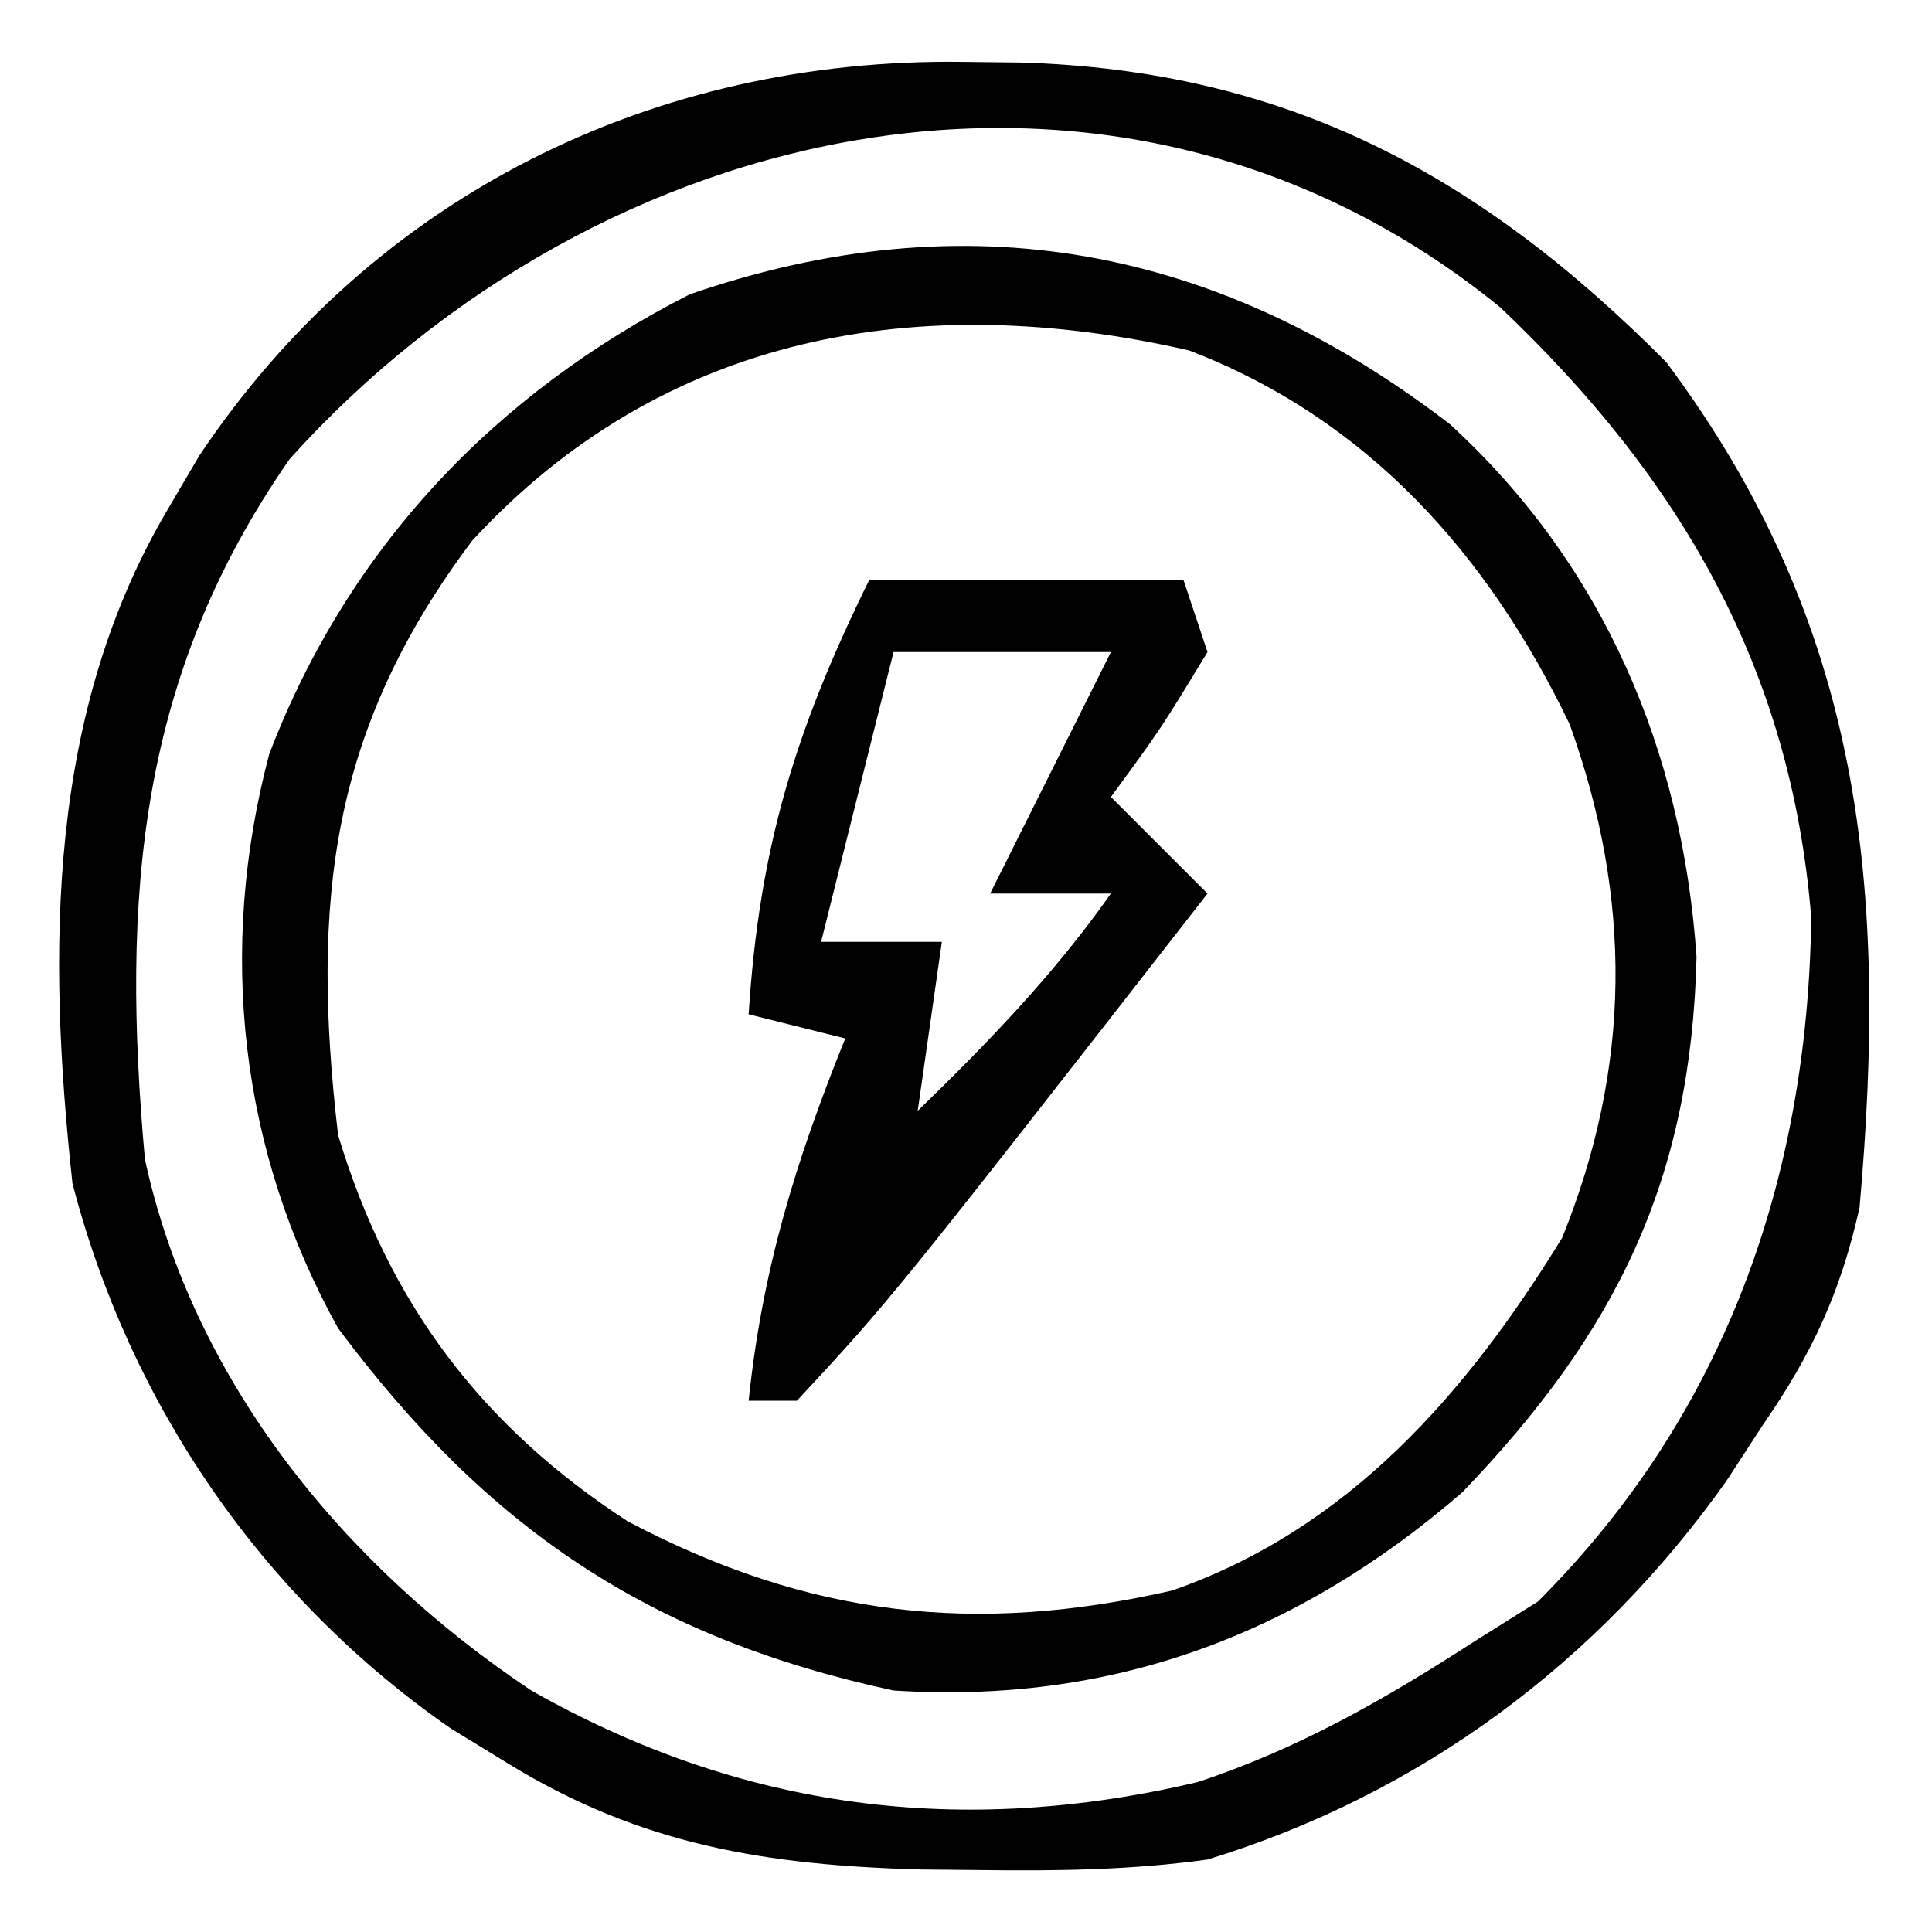
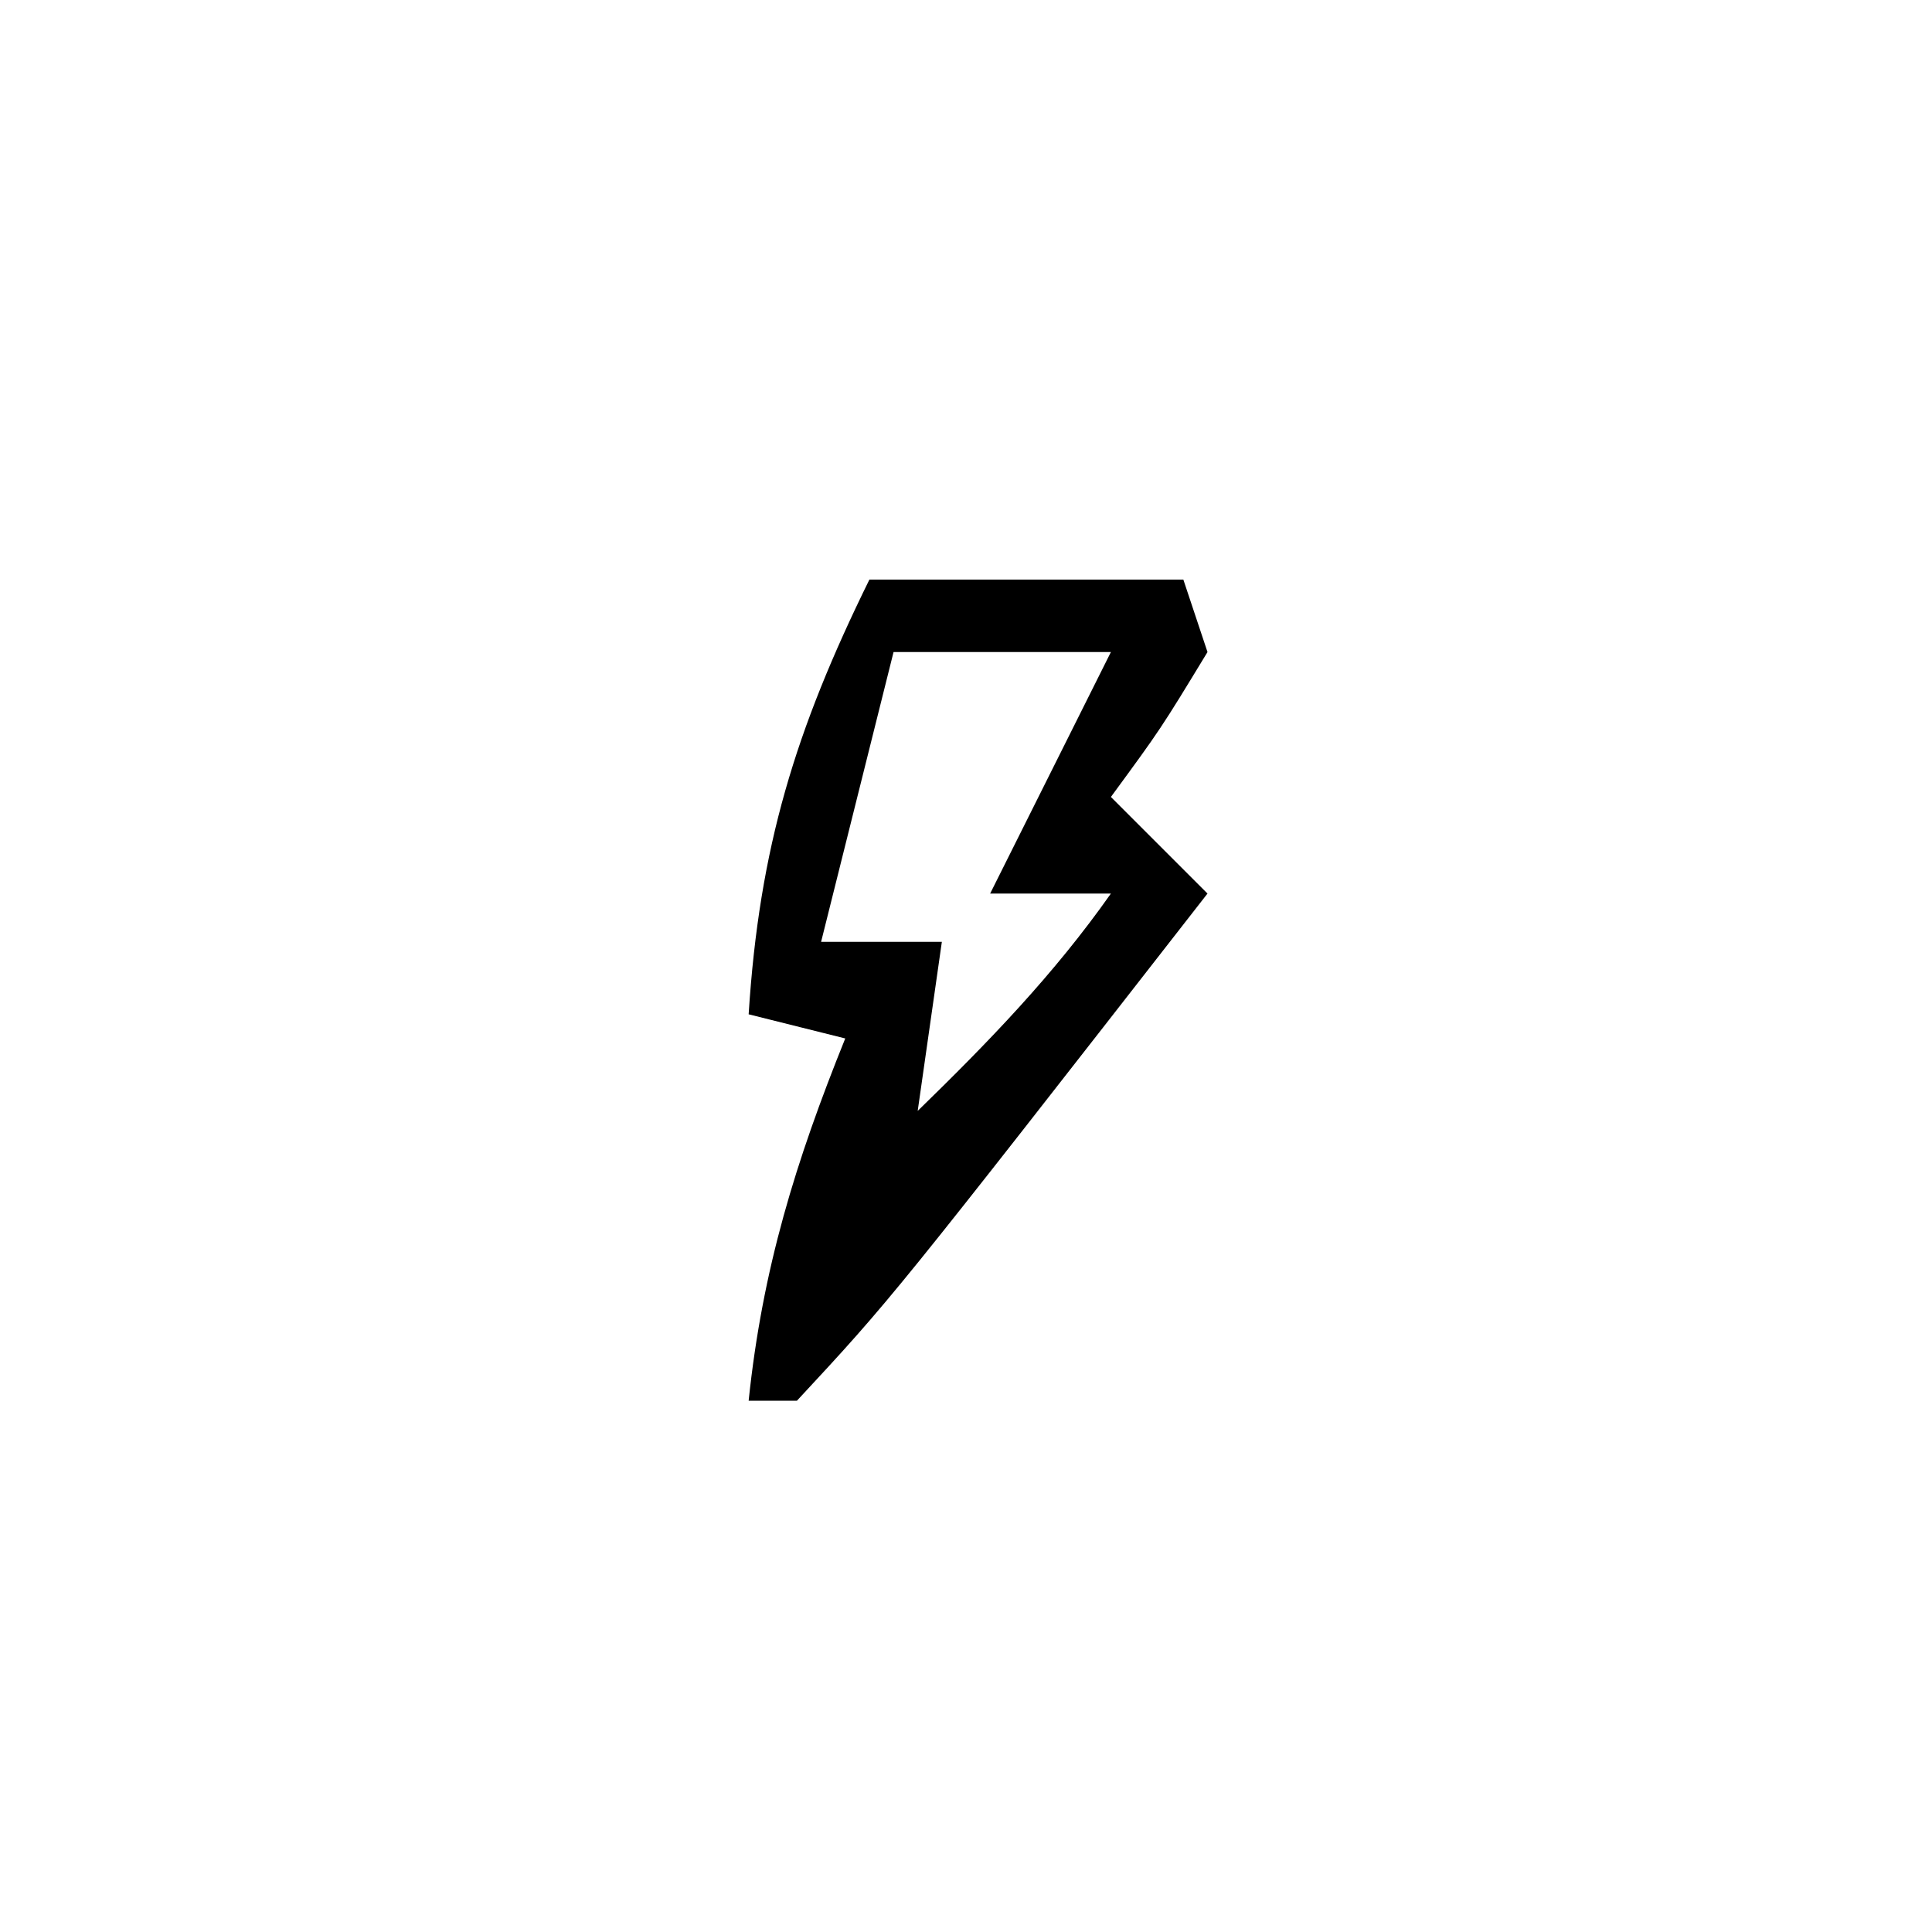
<svg xmlns="http://www.w3.org/2000/svg" version="1.1" width="80" height="80">
-   <path d="M0 0 C1.186 0.014 1.186 0.014 2.396 0.027 C13.378 0.352 21.379 4.638 29.125 12.438 C37.279 23.354 38.296 34.22 37.125 47.438 C36.341 50.952 35.163 53.489 33.125 56.438 C32.627 57.202 32.13 57.966 31.617 58.754 C26.309 66.247 18.974 71.728 10.125 74.438 C7.009 74.869 3.955 74.915 0.812 74.875 C-0.029 74.867 -0.871 74.858 -1.738 74.85 C-8.13 74.676 -13.352 73.843 -18.875 70.438 C-19.65 69.963 -20.424 69.489 -21.223 69 C-28.997 63.601 -34.495 55.612 -36.875 46.438 C-37.92 36.833 -37.926 26.914 -32.875 18.438 C-32.462 17.735 -32.05 17.032 -31.625 16.309 C-24.408 5.504 -12.756 -0.175 0 0 Z M-27.875 16.438 C-34.188 25.501 -34.844 34.661 -33.875 45.438 C-31.883 54.631 -25.63 62.267 -17.875 67.438 C-9.149 72.386 -0.058 73.532 9.707 71.234 C13.865 69.864 17.463 67.808 21.125 65.438 C22.012 64.881 22.899 64.324 23.812 63.75 C31.572 55.99 34.98 46.209 35.125 35.438 C34.293 25.095 29.691 17.229 22.246 10.164 C6.449 -2.694 -15.11 2.269 -27.875 16.438 Z " fill="#000000" transform="translate(39.875,2.562)" />
-   <path d="M0 0 C6.361 5.832 9.618 13.509 10.207 22.055 C9.985 31.287 6.889 37.591 0.504 44.227 C-6.341 50.148 -14.036 53.011 -23.043 52.43 C-33.186 50.244 -39.849 45.725 -46.043 37.43 C-50.125 30.081 -51.047 21.779 -48.895 13.656 C-45.629 5.117 -39.546 -1.28 -31.48 -5.383 C-20.023 -9.341 -9.601 -7.38 0 0 Z M-40.48 4.805 C-46.358 12.614 -47.175 19.738 -46.043 29.43 C-43.949 36.382 -40.118 41.484 -34.043 45.43 C-26.545 49.383 -19.665 50.147 -11.504 48.289 C-4.189 45.735 0.692 40.121 4.645 33.68 C7.519 26.562 7.549 19.654 4.957 12.43 C1.605 5.436 -3.386 -0.213 -10.805 -3.059 C-21.984 -5.615 -32.578 -3.755 -40.48 4.805 Z " fill="#000000" transform="translate(60.043,17.57)" />
  <path d="M0 0 C4.29 0 8.58 0 13 0 C13.33 0.99 13.66 1.98 14 3 C12.062 6.188 12.062 6.188 10 9 C11.32 10.32 12.64 11.64 14 13 C0.93 29.767 0.93 29.767 -3 34 C-3.66 34 -4.32 34 -5 34 C-4.432 28.545 -3.054 24.089 -1 19 C-2.32 18.67 -3.64 18.34 -5 18 C-4.561 11.08 -3.063 6.224 0 0 Z M1 3 C0.01 6.96 -0.98 10.92 -2 15 C-0.35 15 1.3 15 3 15 C2.67 17.31 2.34 19.62 2 22 C4.932 19.147 7.643 16.349 10 13 C8.35 13 6.7 13 5 13 C6.667 9.667 8.333 6.333 10 3 C7.03 3 4.06 3 1 3 Z " fill="#000000" transform="translate(36,24)" />
</svg>